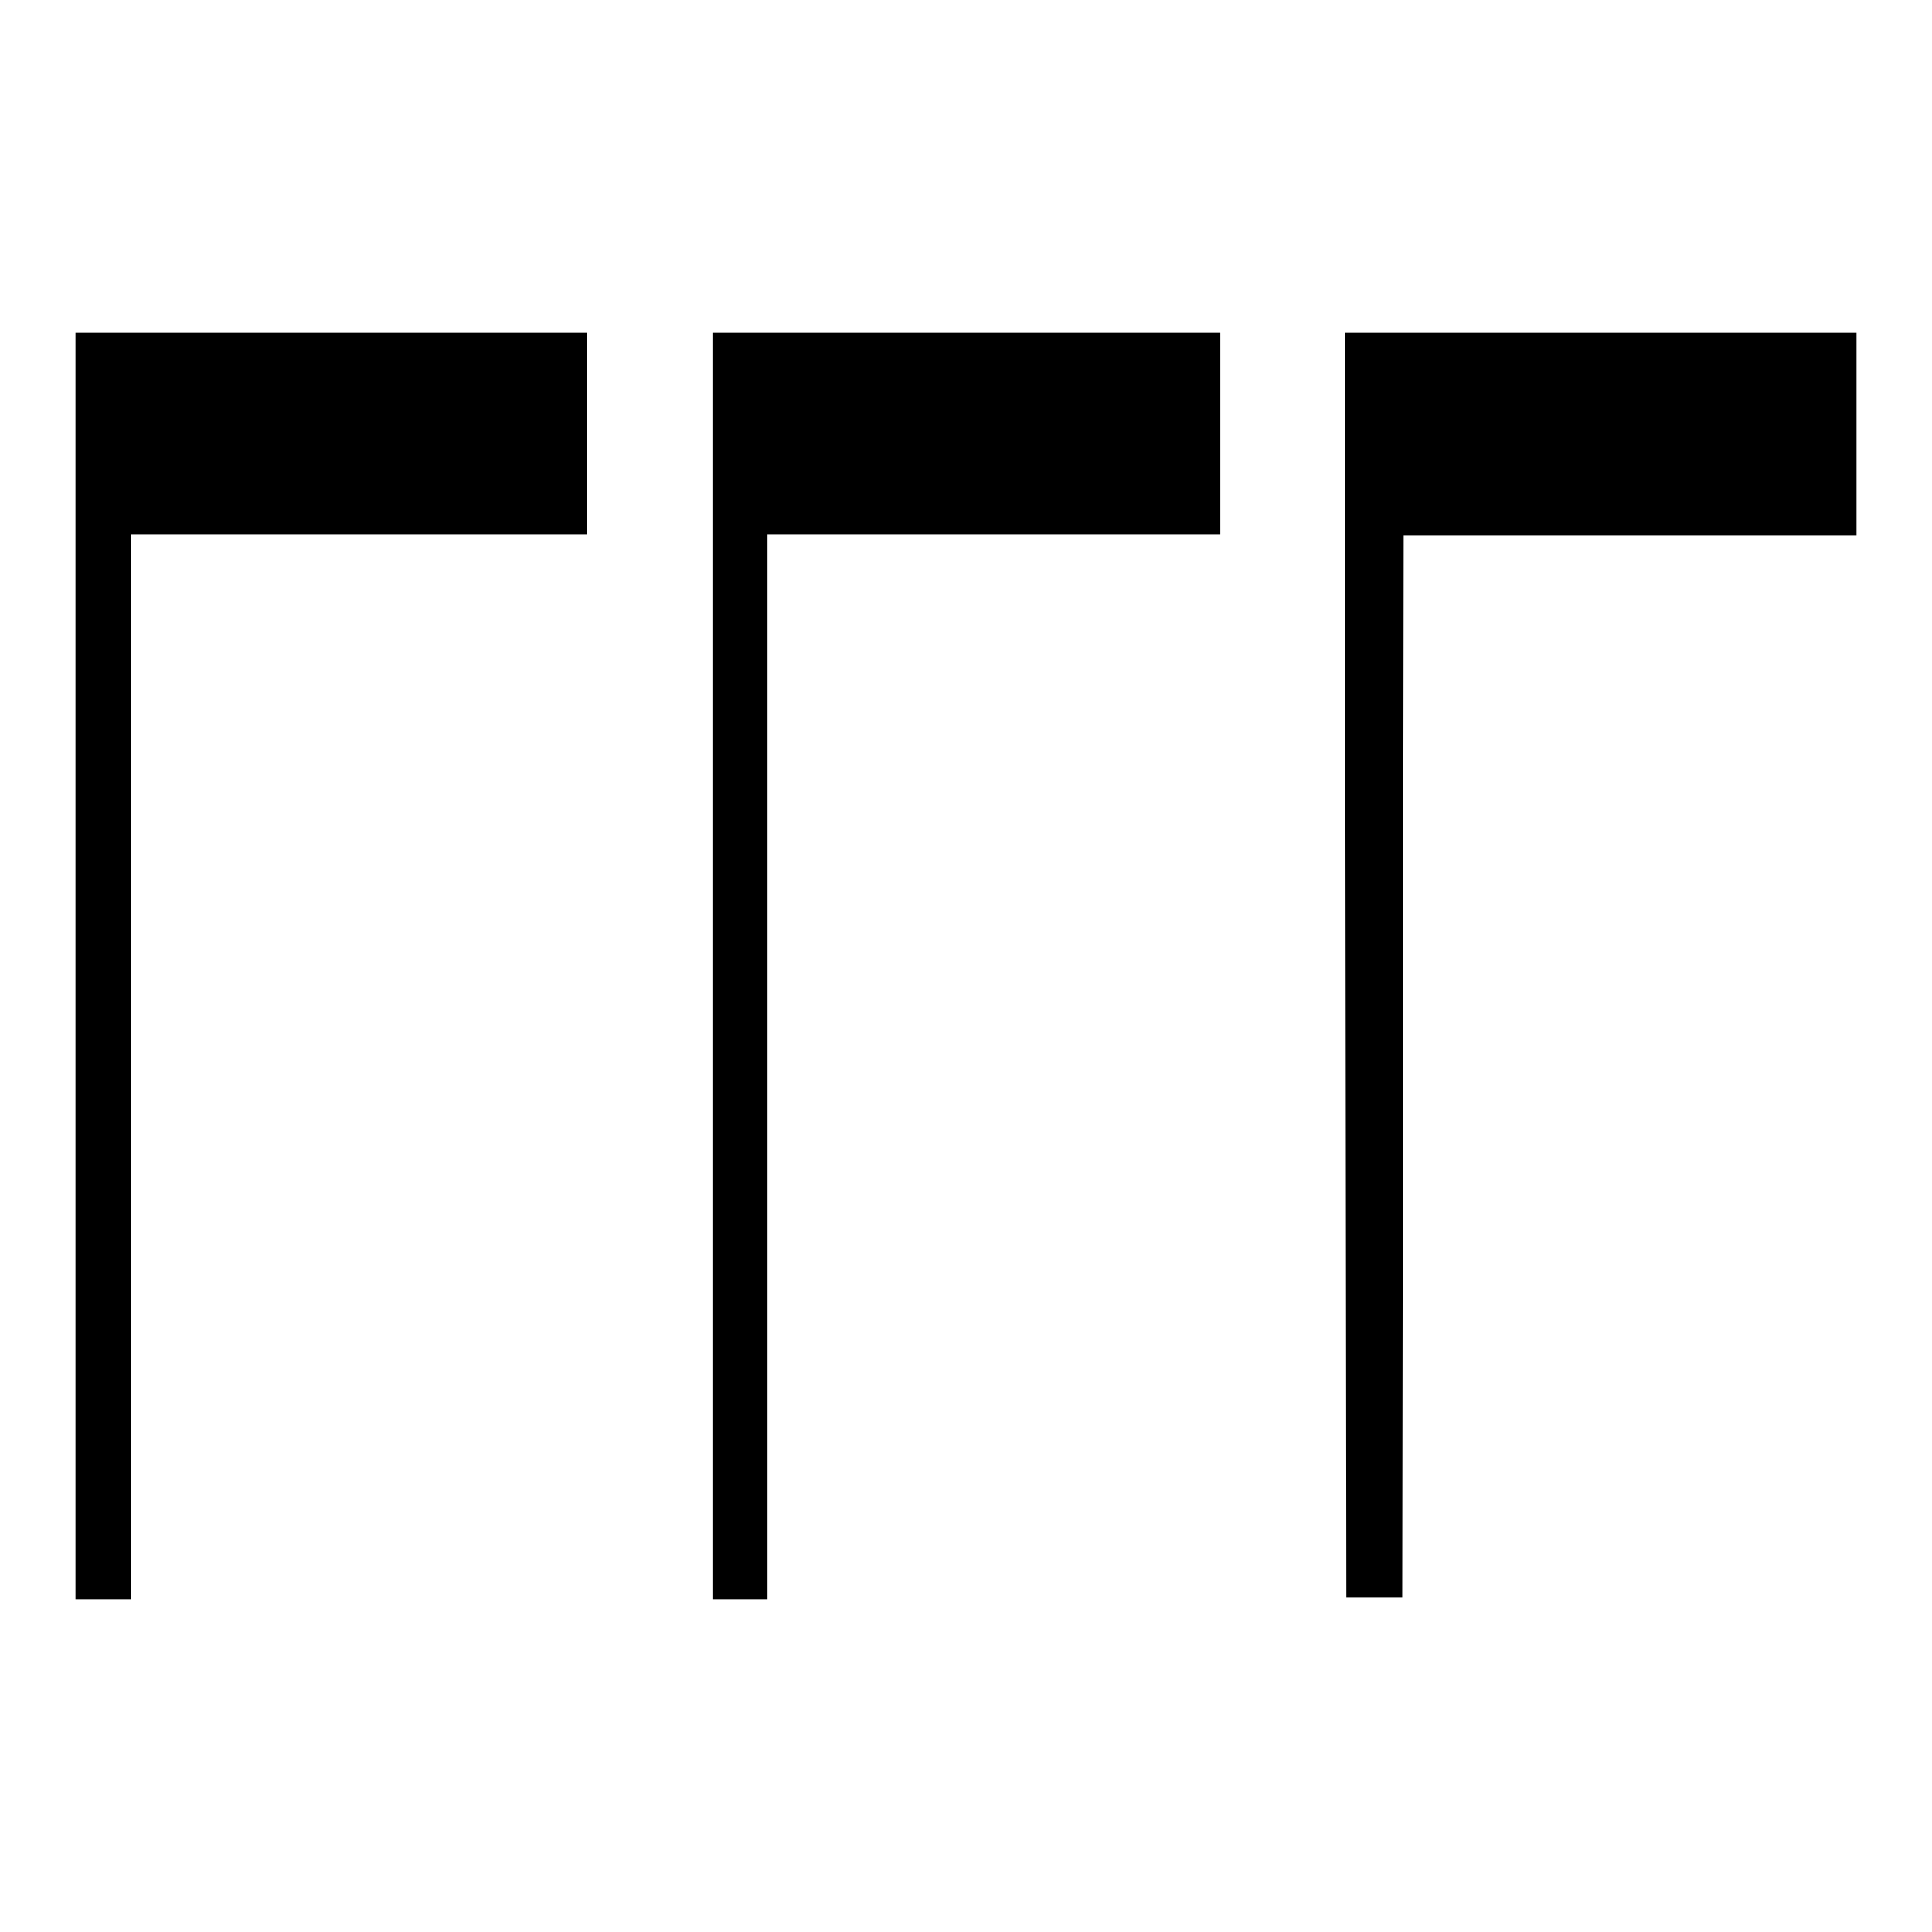
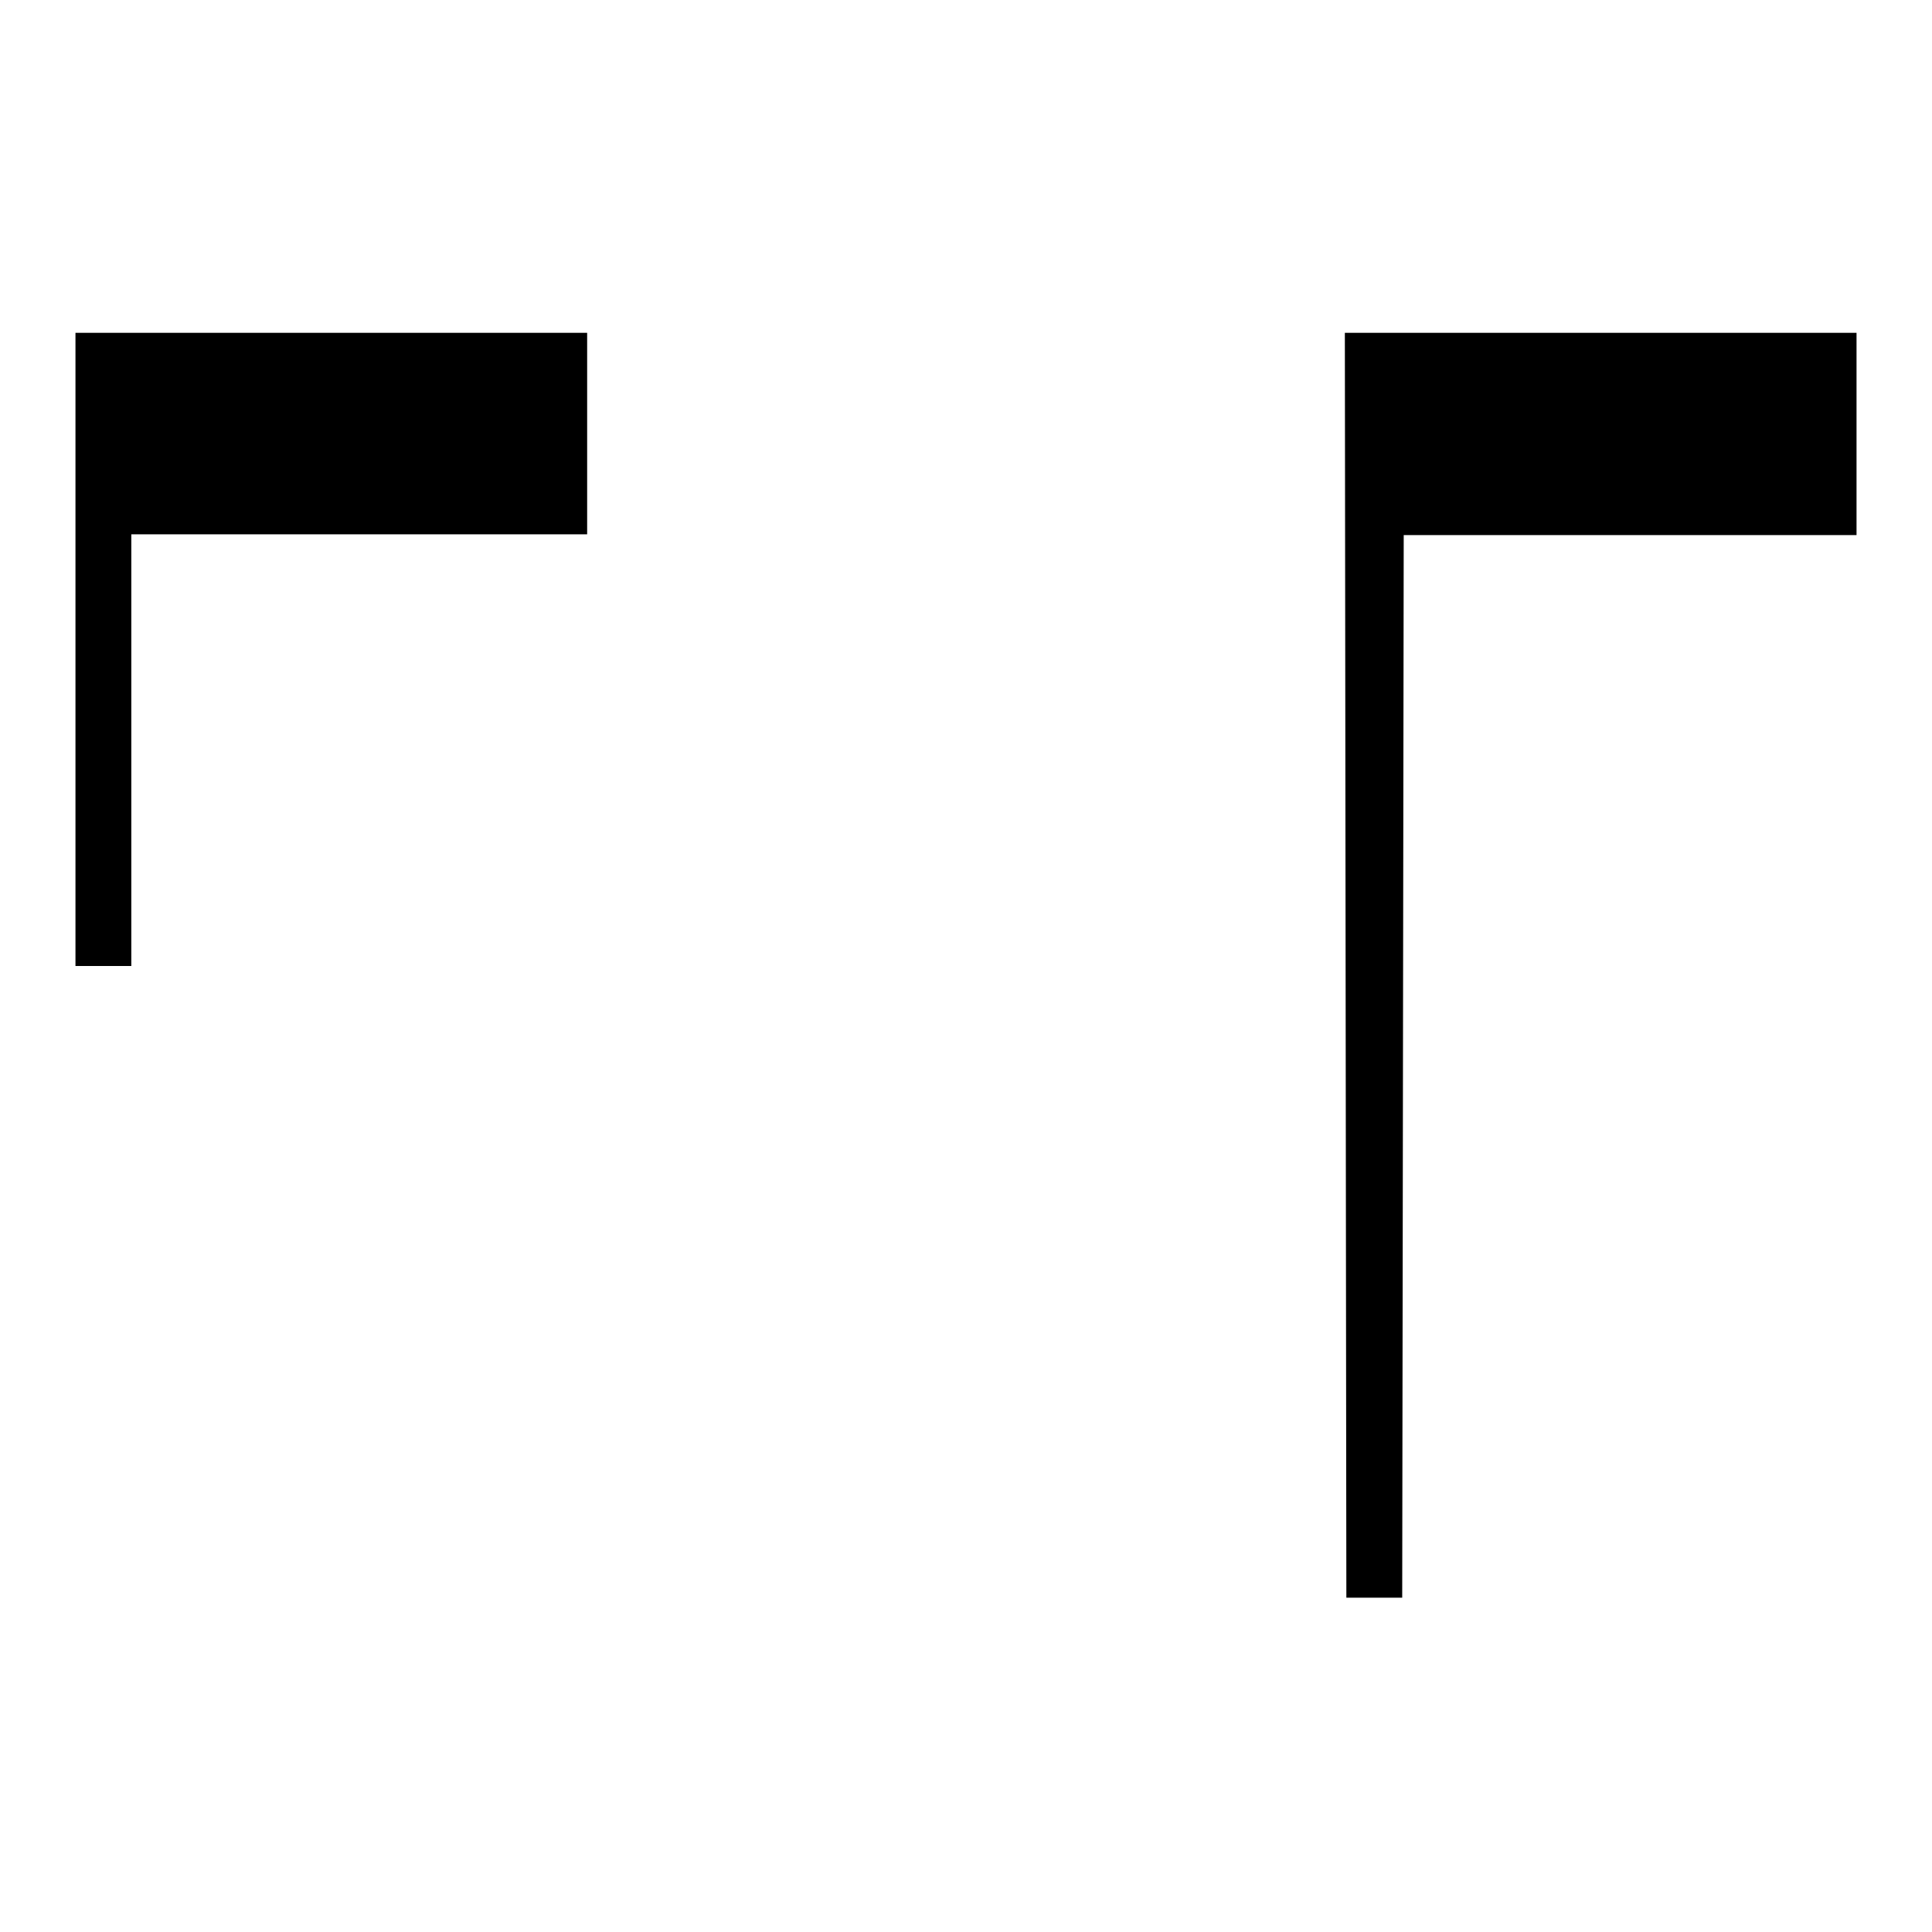
<svg xmlns="http://www.w3.org/2000/svg" version="1.1" x="0px" y="0px" viewBox="0 0 256 256" enable-background="new 0 0 256 256" xml:space="preserve">
  <g>
    <g>
      <g>
-         <path fill="#000000" d="M10,128v83.9h3.7h3.7v-70.5V70.8h30.2h30.2V57.5V44.1H43.9H10V128z" />
-         <path fill="#000000" d="M94.4,128v83.9H98h3.7v-70.5V70.8h30h30V57.5V44.1H128H94.4V128z" />
+         <path fill="#000000" d="M10,128h3.7h3.7v-70.5V70.8h30.2h30.2V57.5V44.1H43.9H10V128z" />
        <path fill="#000000" d="M178.3,127.9l0.1,83.8h3.7h3.7l0.1-70.4l0.1-70.4h30h30V57.5V44.1h-33.9h-33.9L178.3,127.9z" />
      </g>
    </g>
  </g>
</svg>